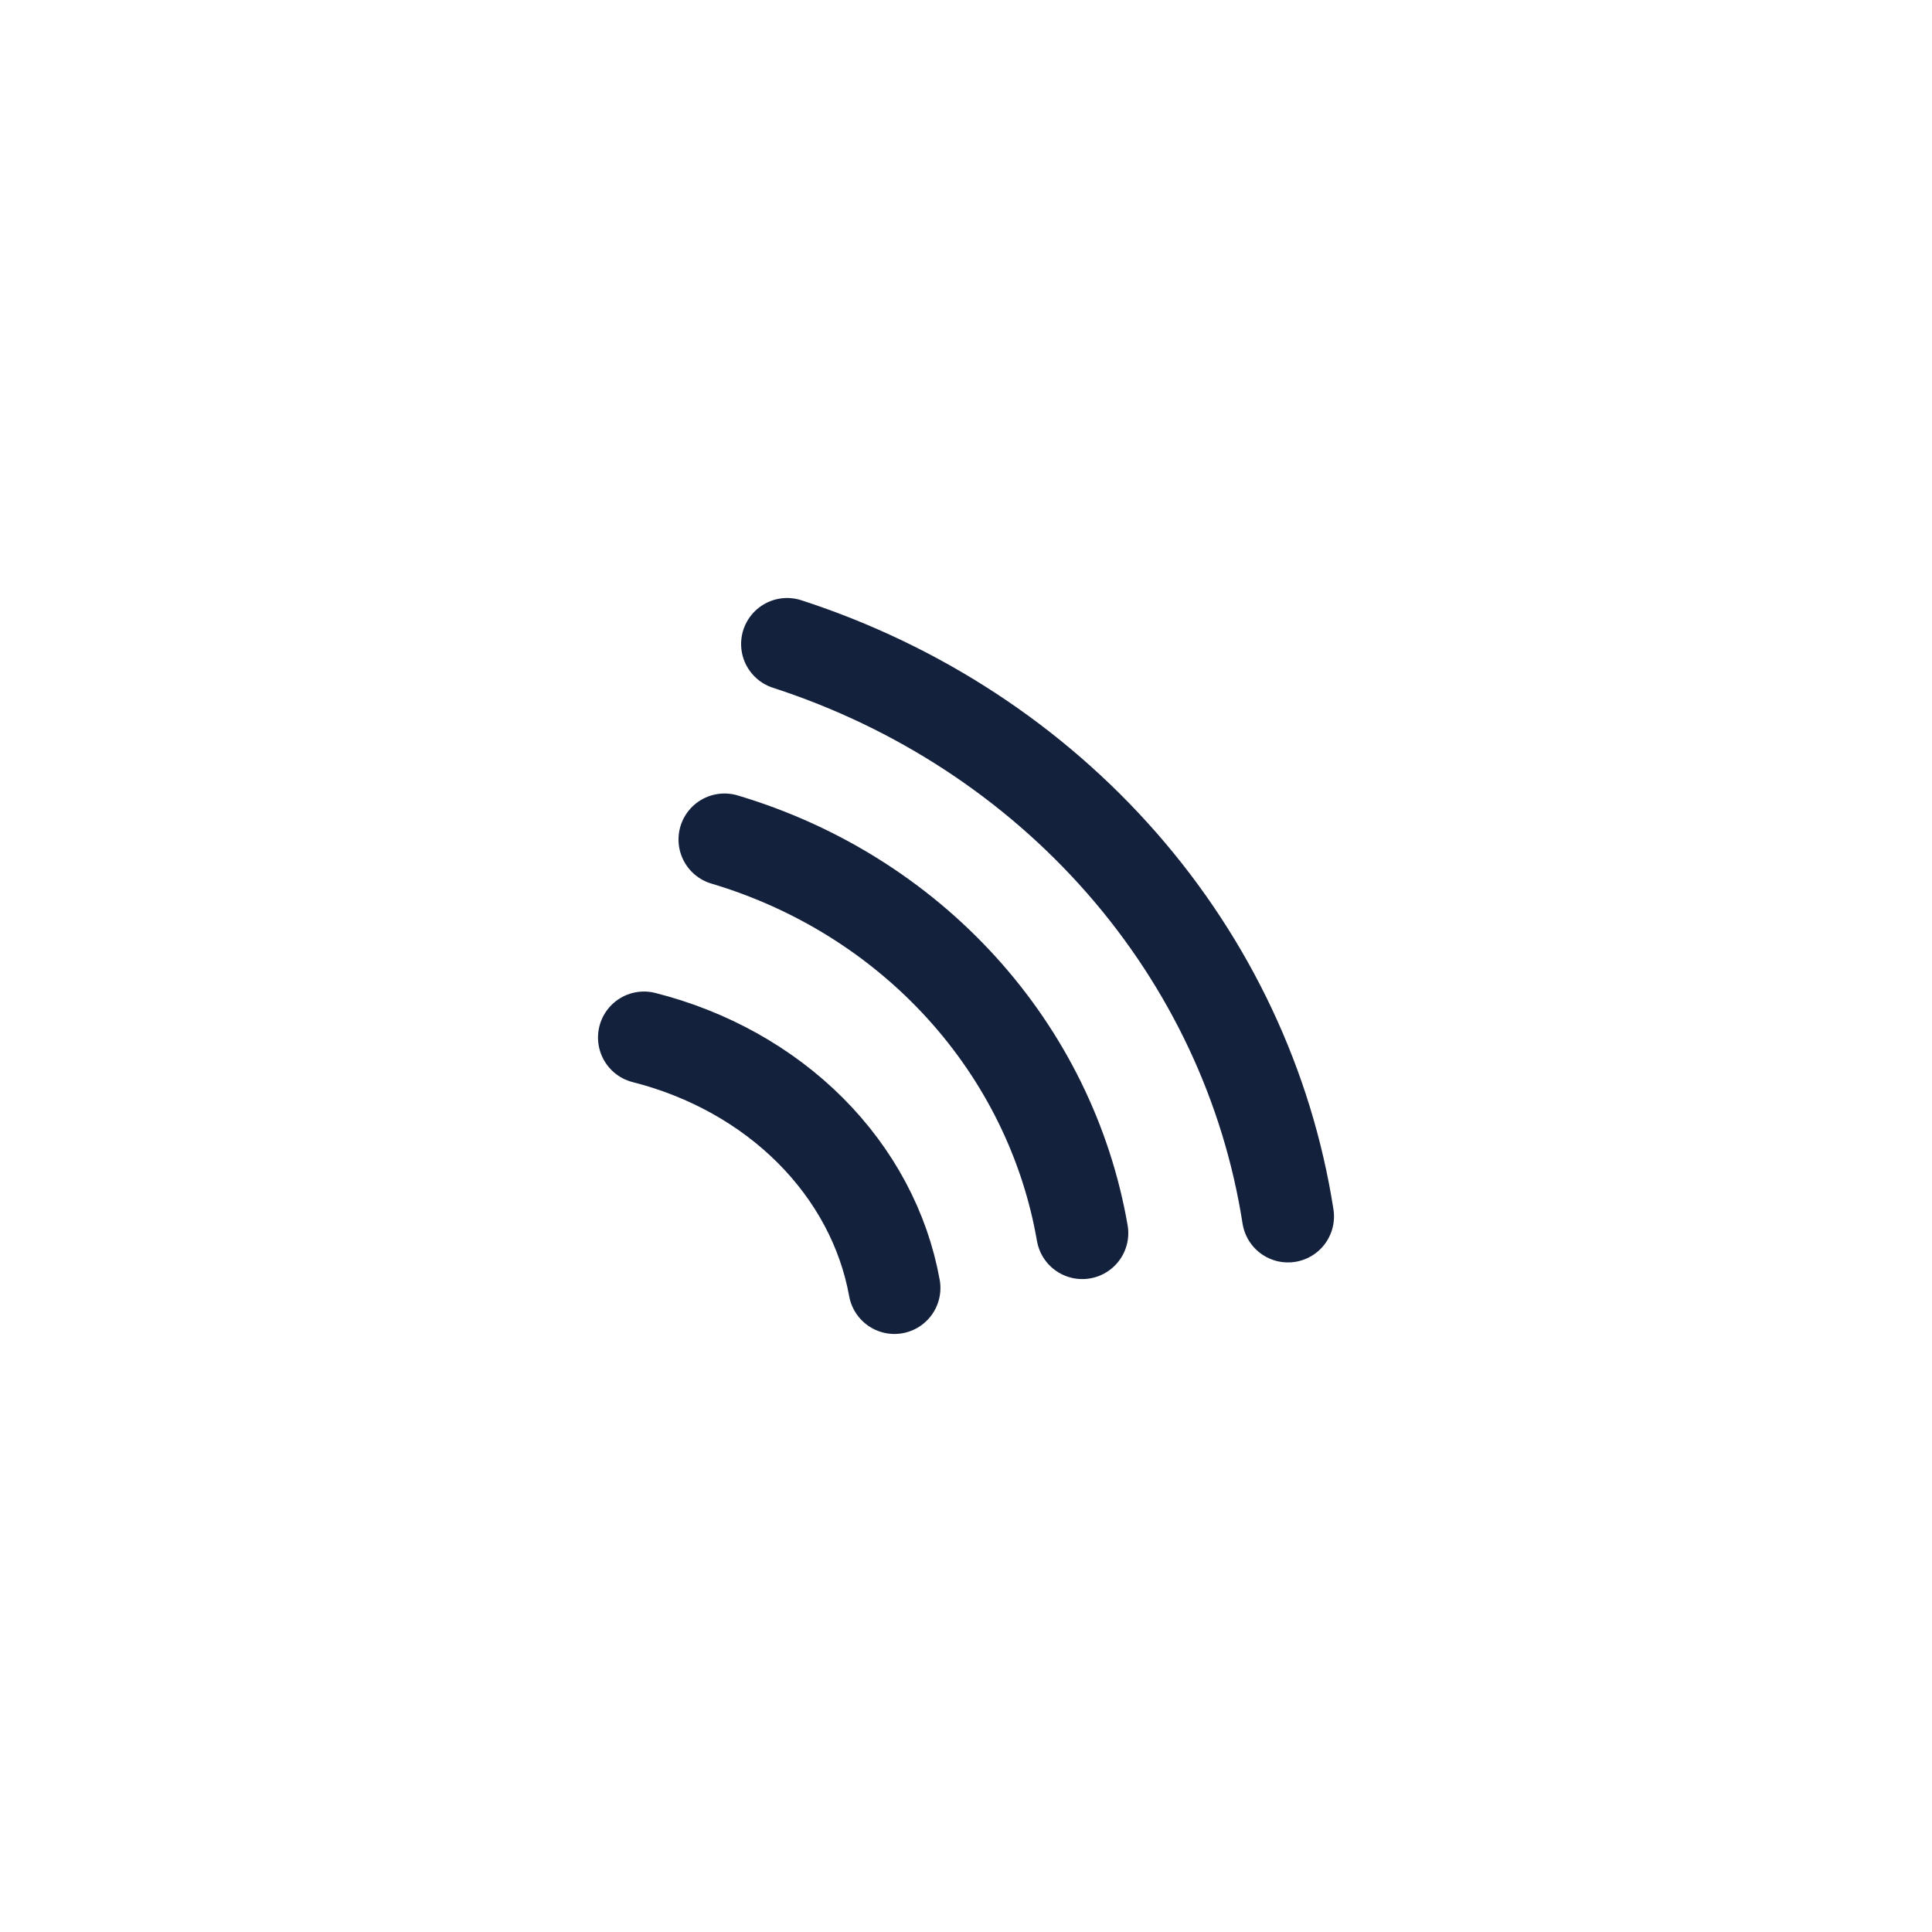
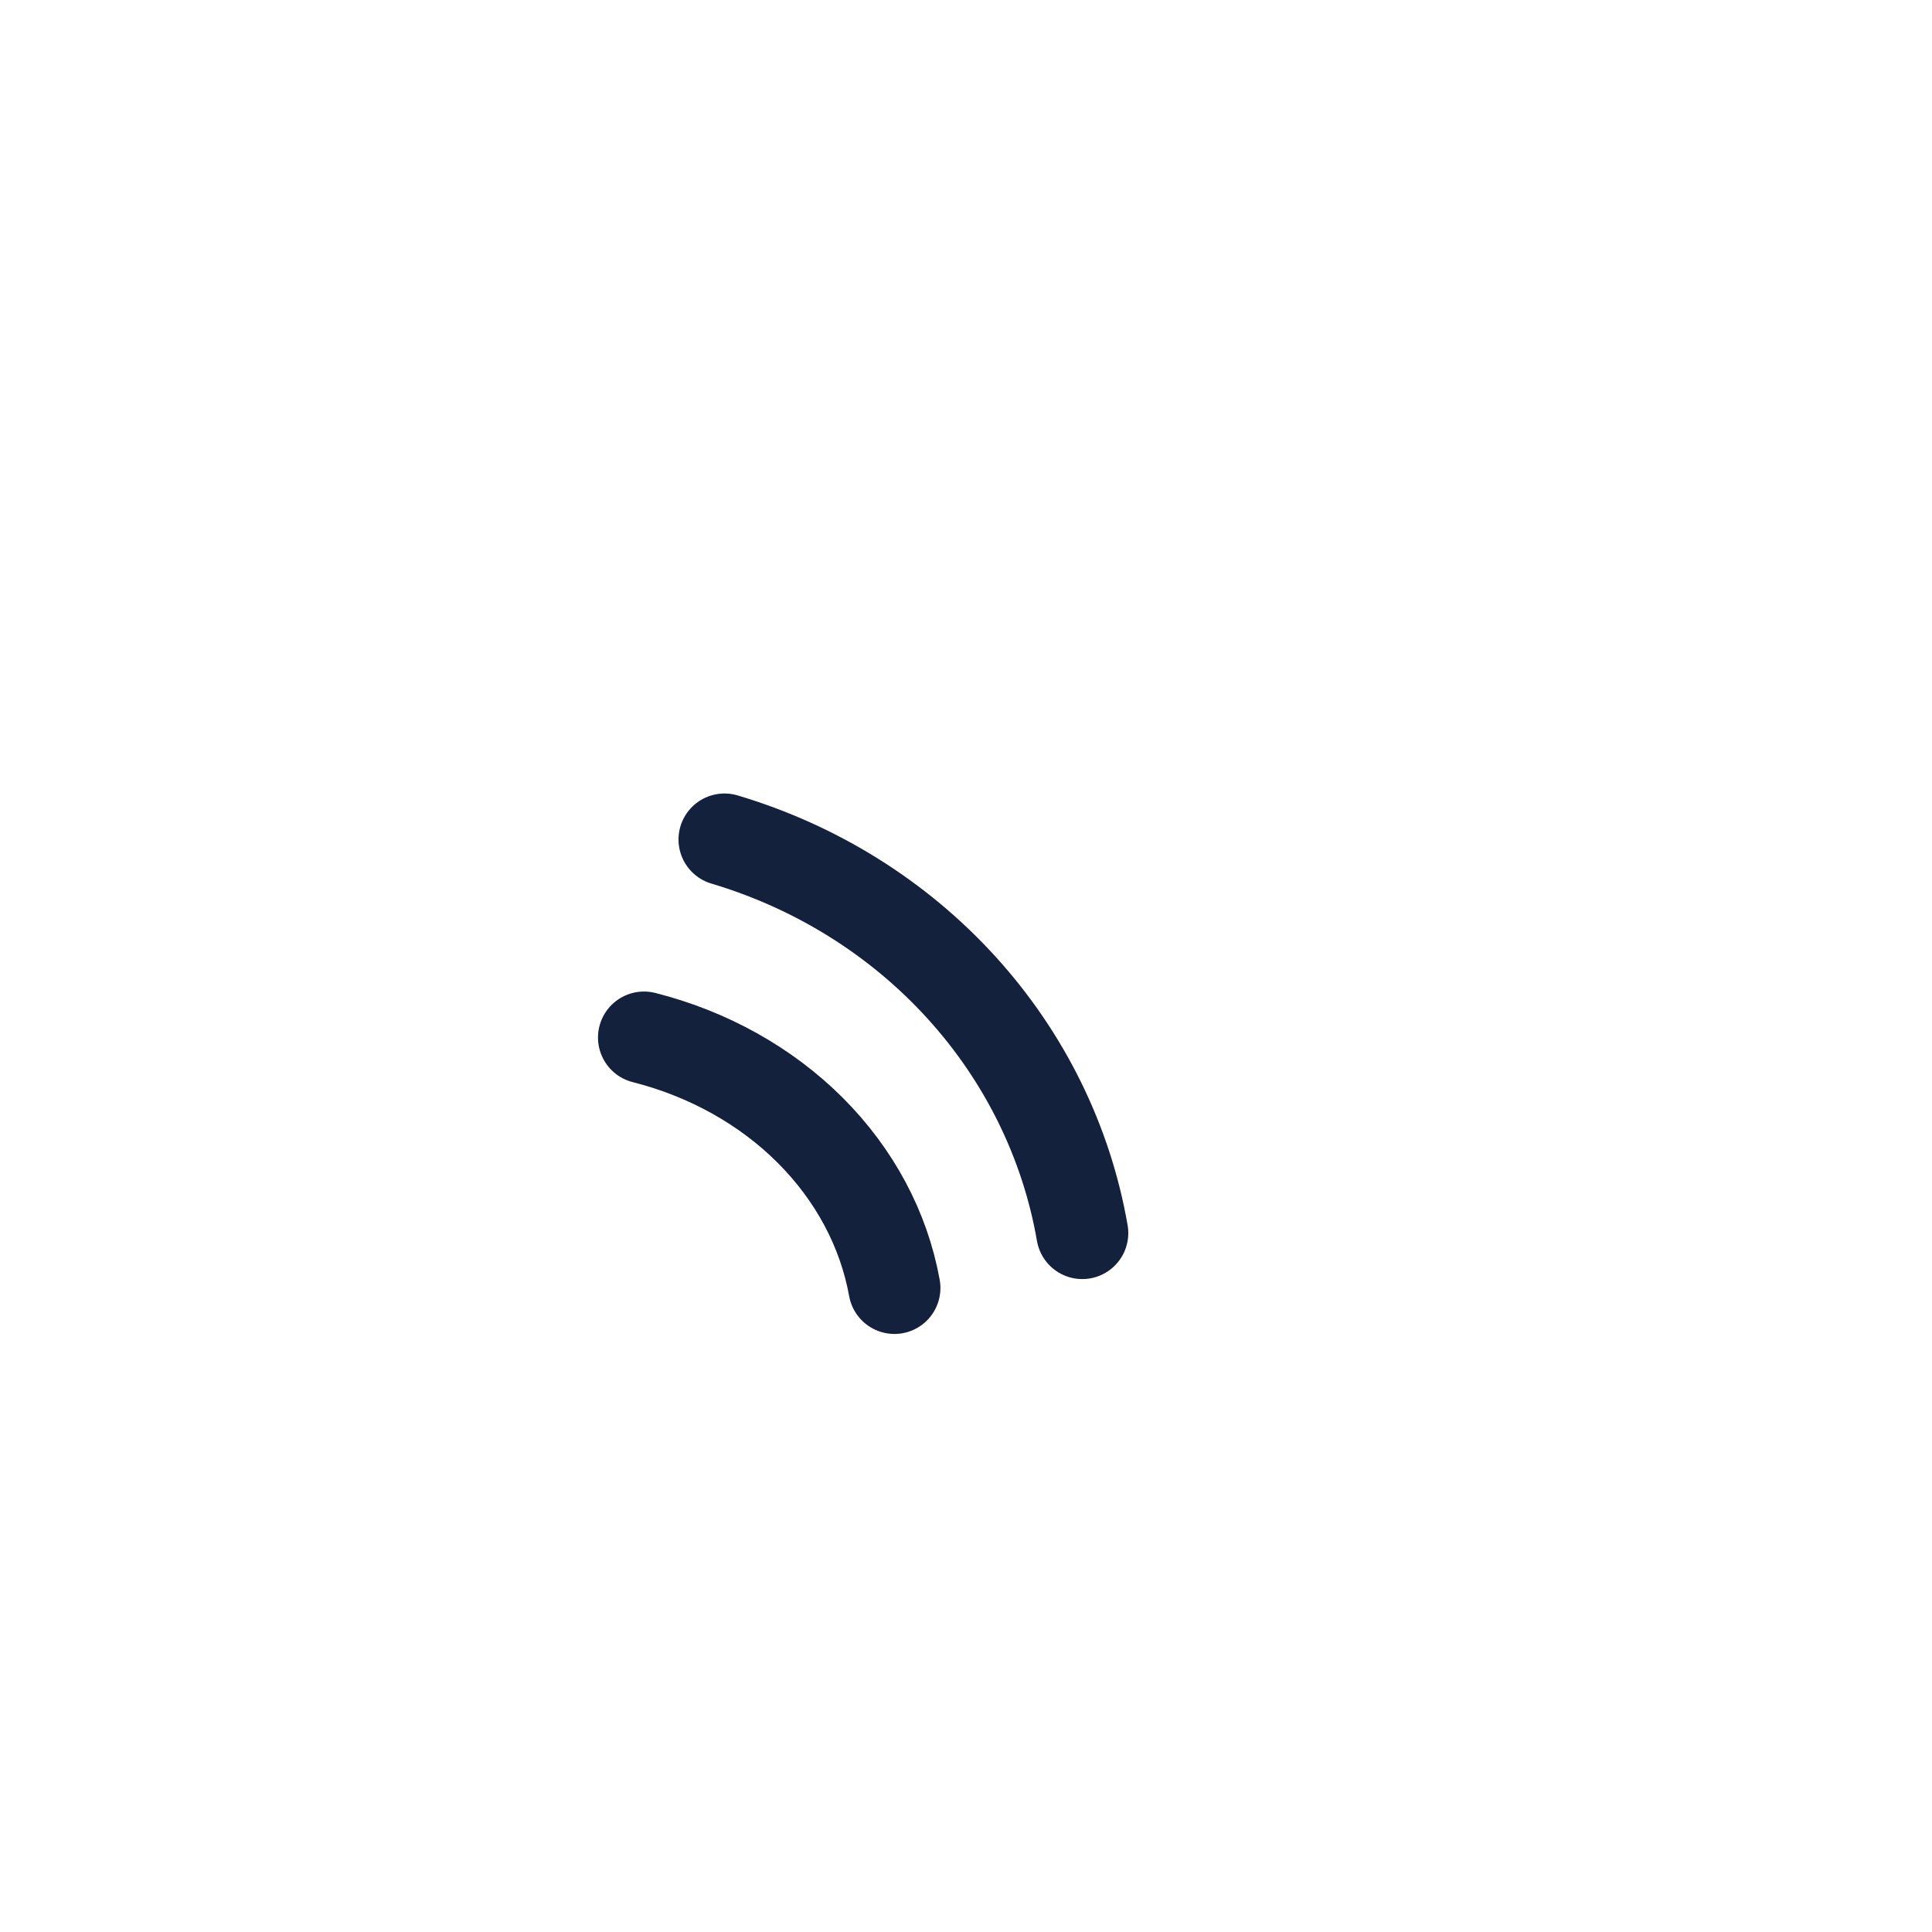
<svg xmlns="http://www.w3.org/2000/svg" width="42" height="42" viewBox="0 0 42 42" fill="none">
  <path d="M14 22.555C15.397 22.909 16.651 23.609 17.615 24.573C18.579 25.538 19.214 26.726 19.444 27.999" stroke="#14213D" stroke-width="2" stroke-linecap="round" stroke-linejoin="round" />
  <path d="M15.75 18.25C17.746 18.844 19.53 19.959 20.903 21.47C22.276 22.981 23.185 24.828 23.528 26.806" stroke="#14213D" stroke-width="2" stroke-linecap="round" stroke-linejoin="round" />
-   <path d="M17.111 14C19.949 14.92 22.467 16.568 24.388 18.763C26.309 20.958 27.559 23.616 28 26.444" stroke="#14213D" stroke-width="2" stroke-linecap="round" stroke-linejoin="round" />
</svg>